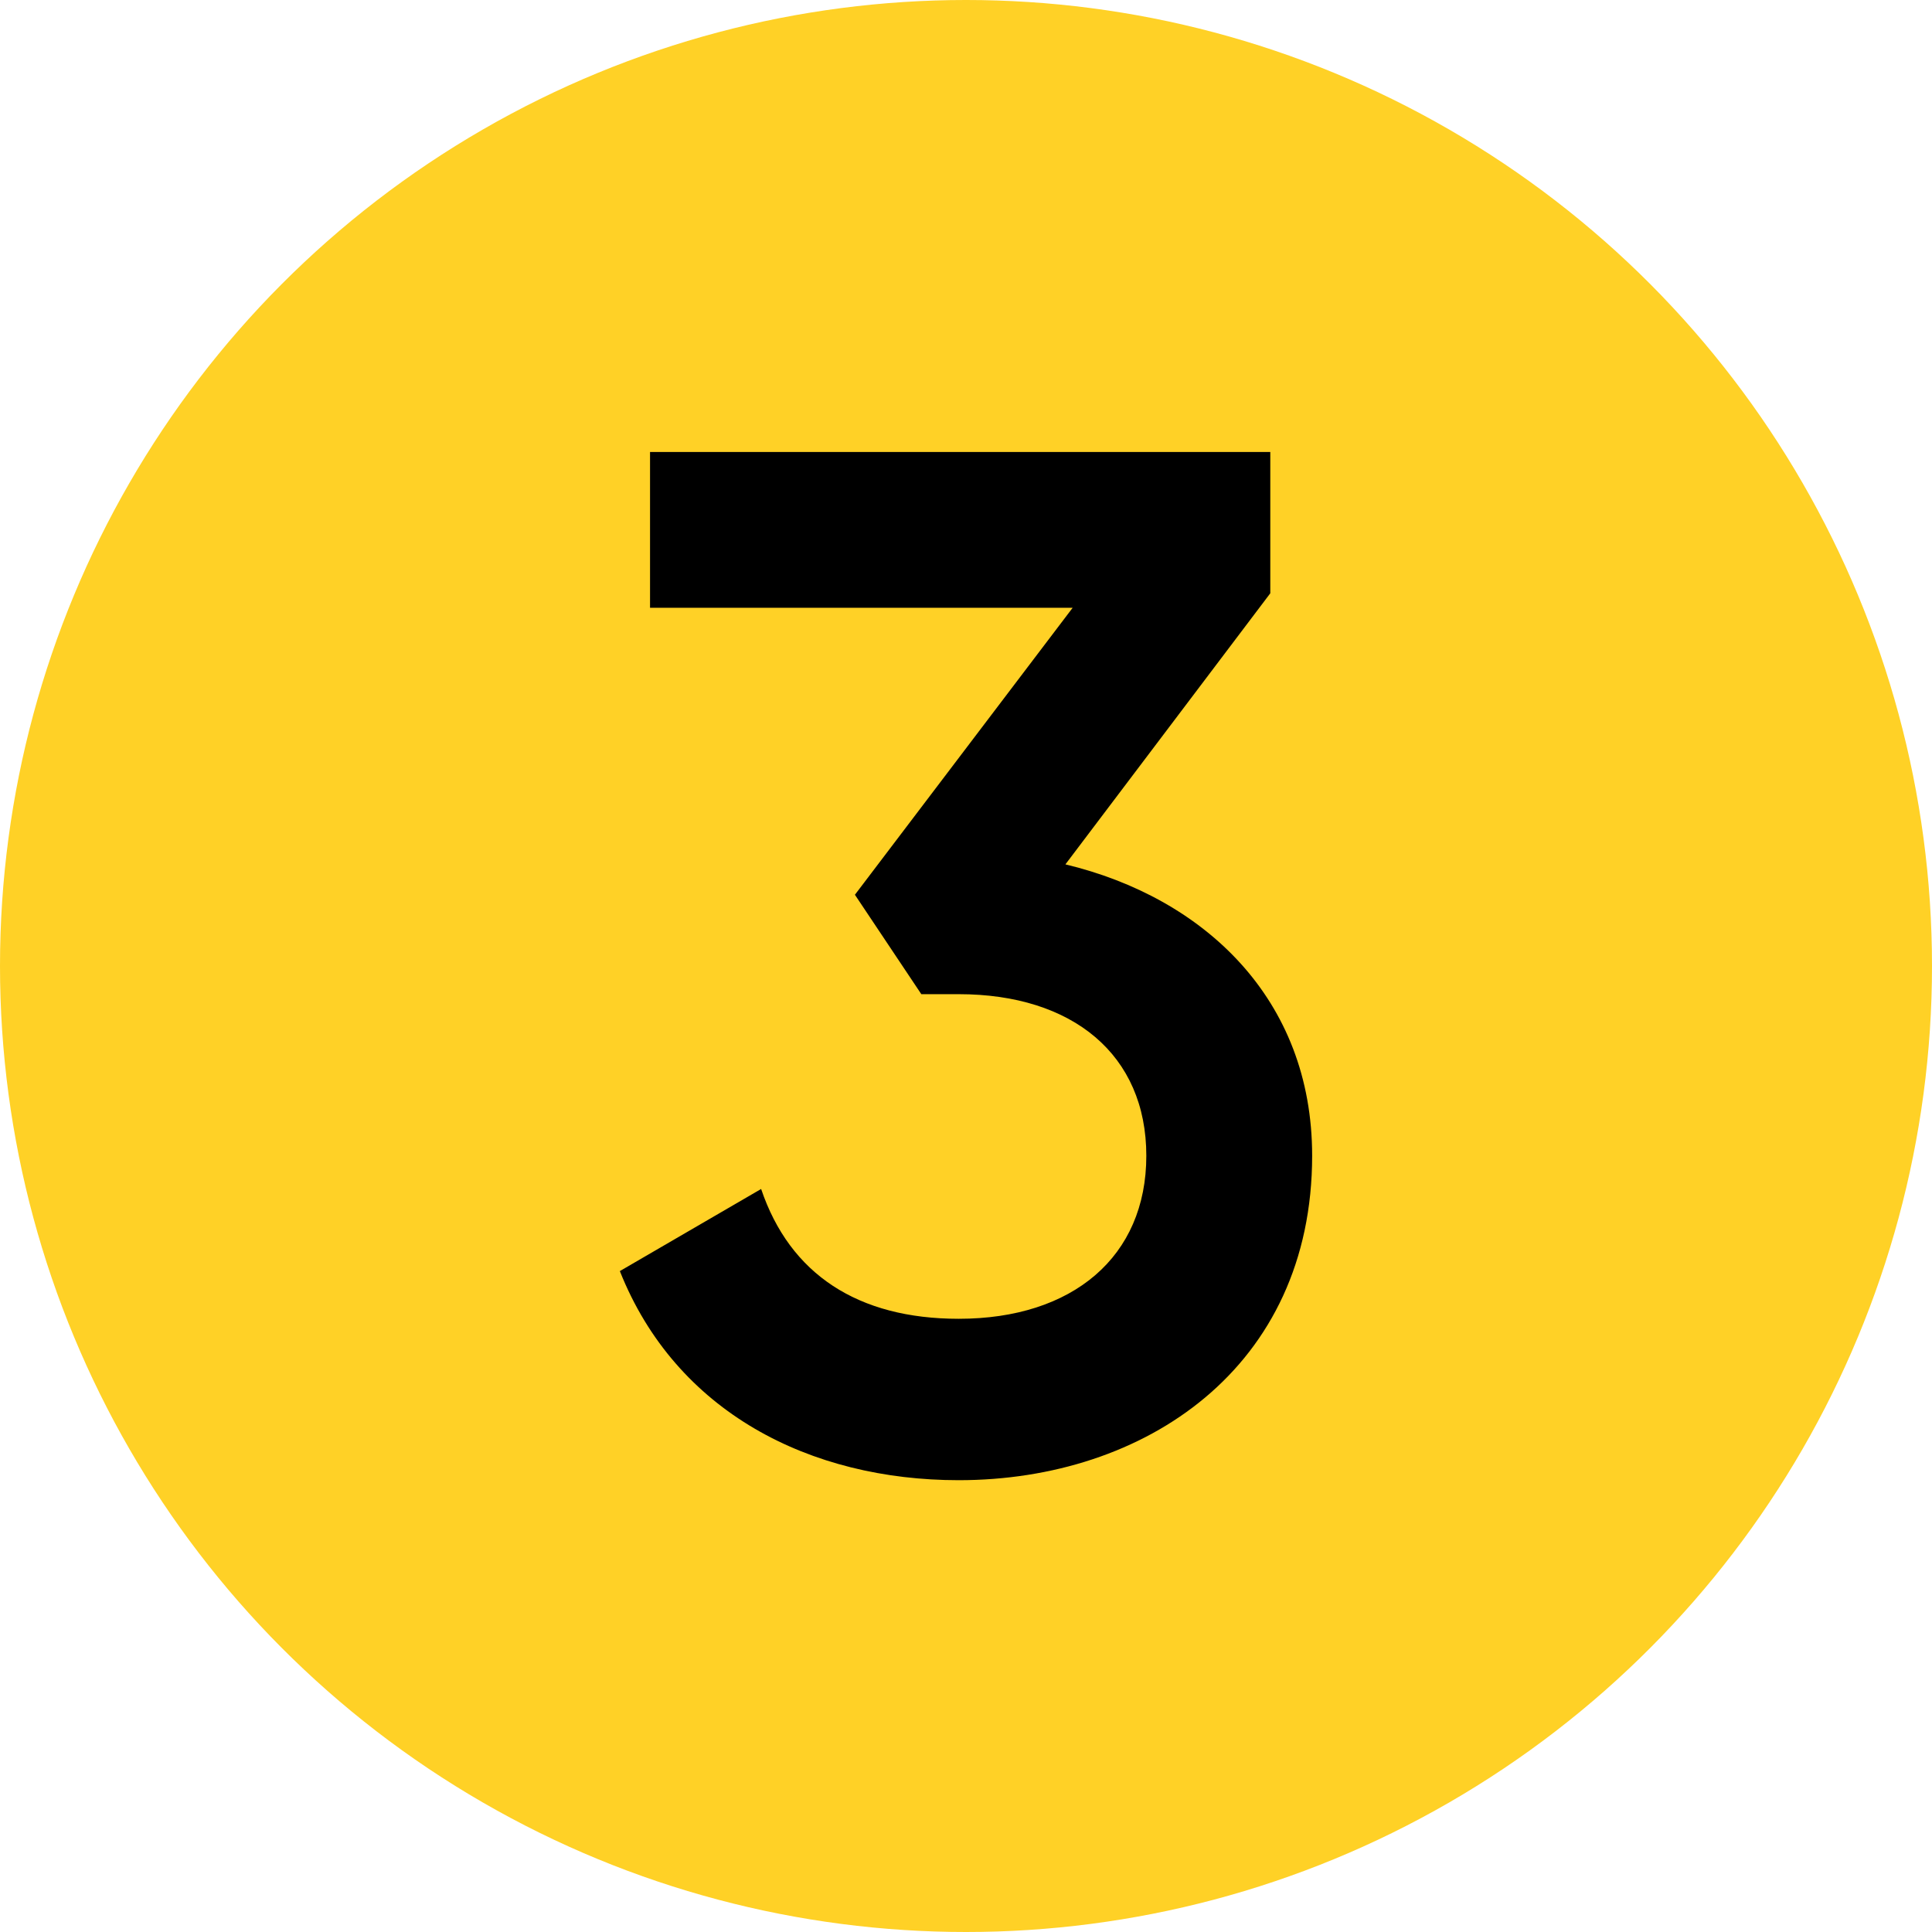
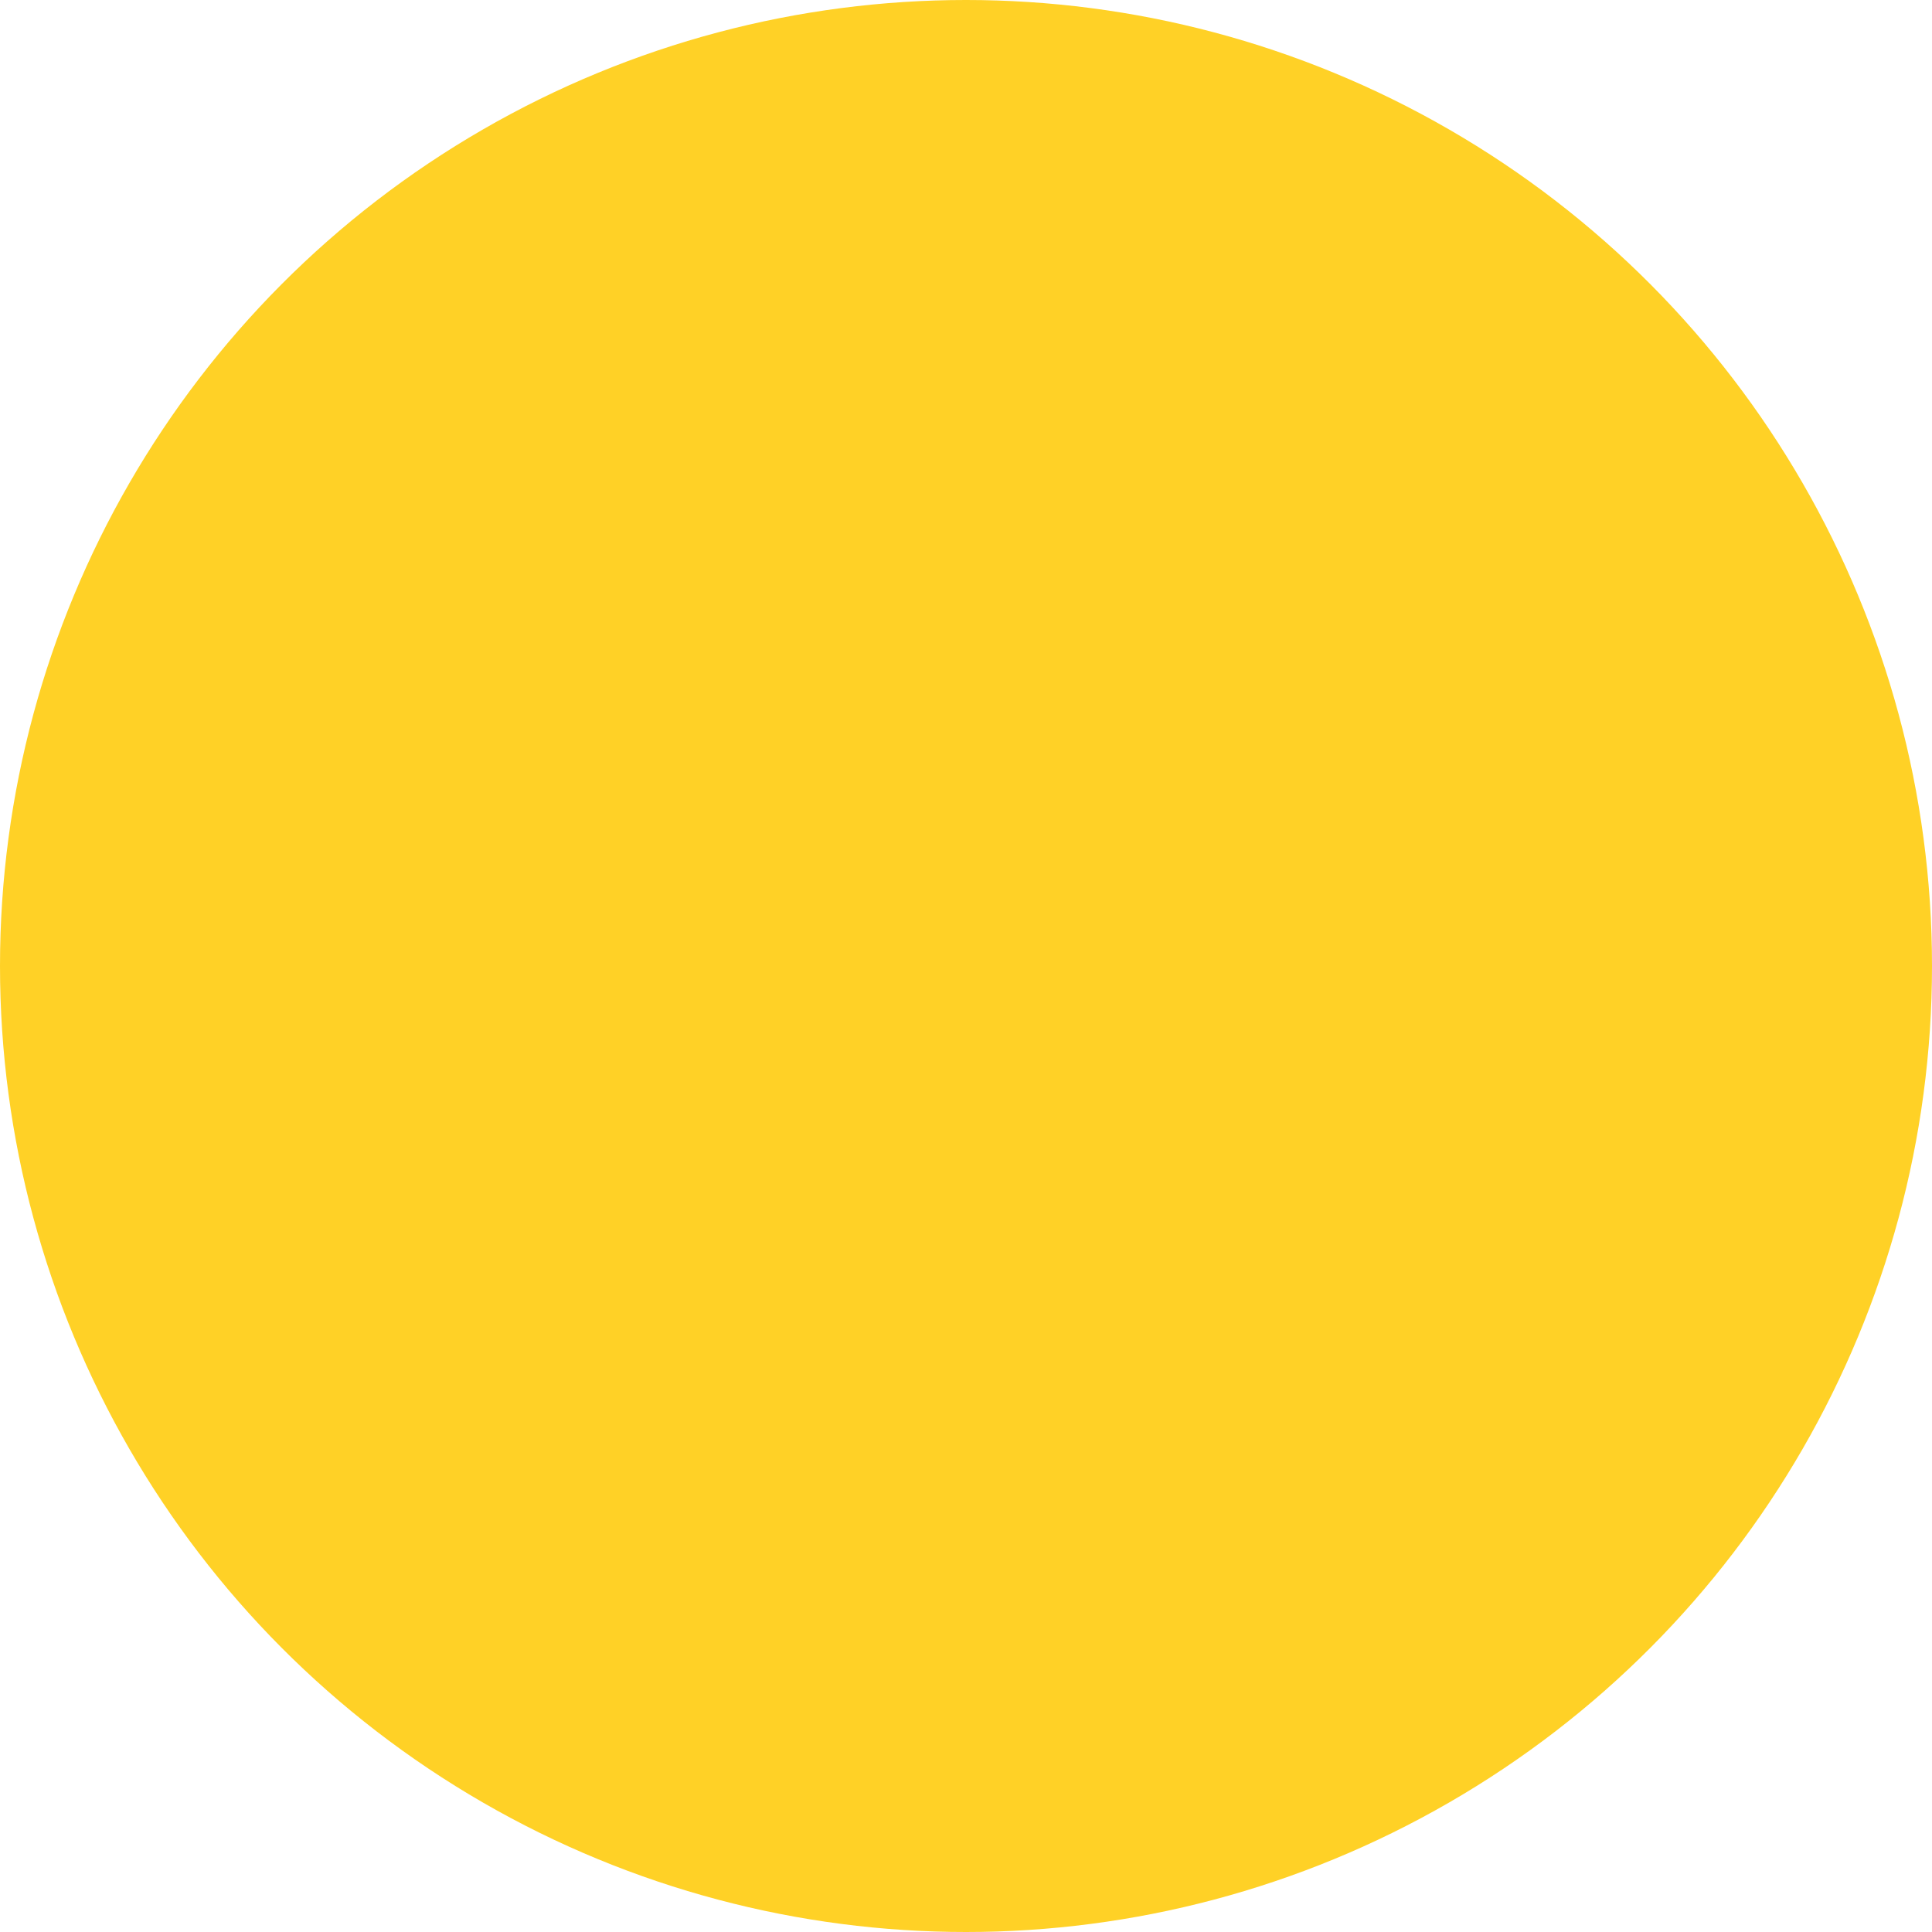
<svg xmlns="http://www.w3.org/2000/svg" id="Layer_1" version="1.1" viewBox="0 0 96 96">
  <defs>
    <style>
      .st0 {
        fill: #ffd126;
      }
    </style>
  </defs>
  <circle class="st0" cx="48" cy="48" r="48" />
-   <path d="M65.2,57.42c0,10.54-8.31,16.13-17.56,16.13-7.38,0-14.05-3.37-16.84-10.39l7.02-4.08c1.43,4.23,4.8,6.45,9.82,6.45,5.66,0,9.32-3.08,9.32-8.1s-3.66-8.03-9.32-8.03h-1.86l-3.3-4.94,10.82-14.26h-21v-7.74h30.82v7.02l-10.18,13.47c6.88,1.65,12.26,6.67,12.26,14.48Z" />
</svg>